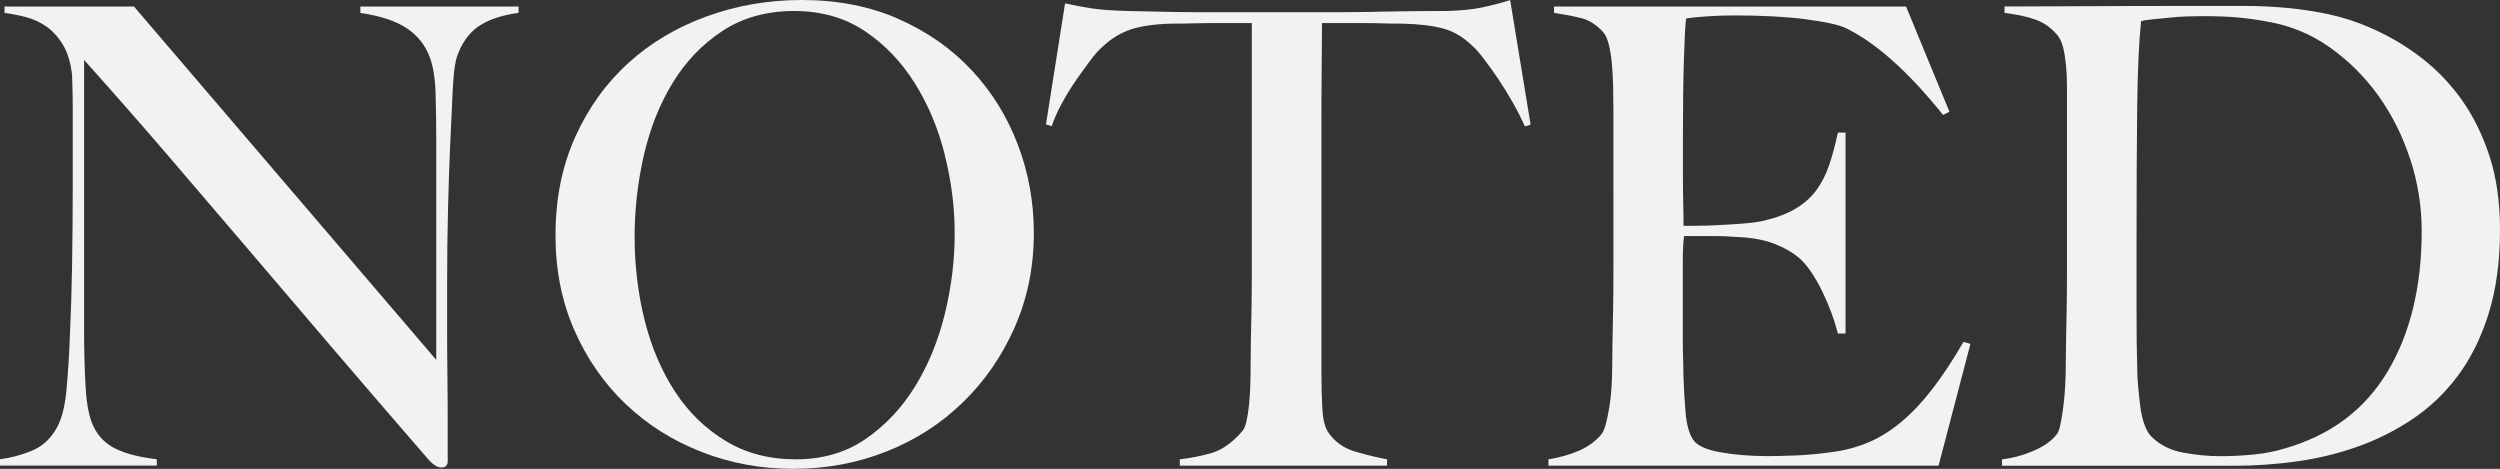
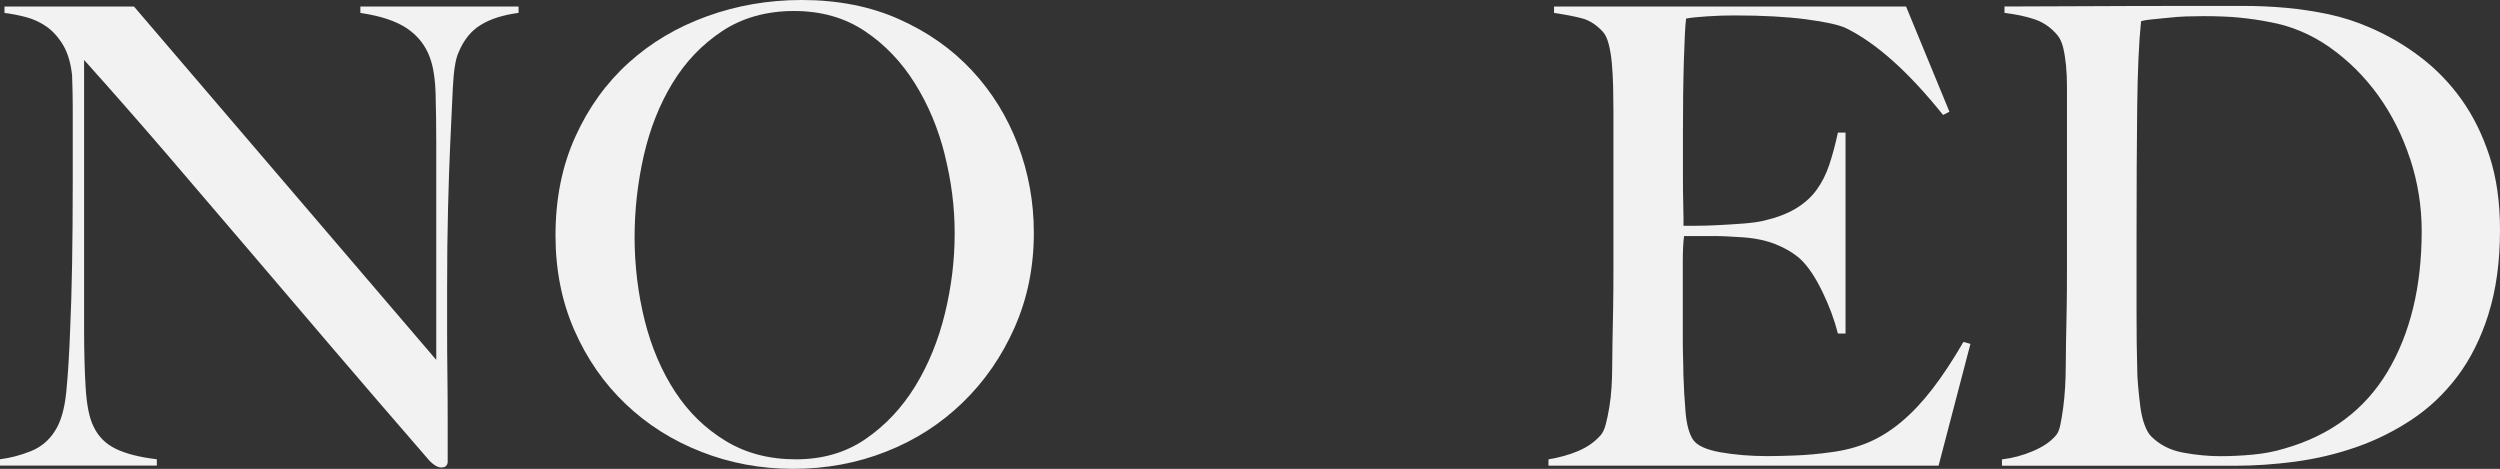
<svg xmlns="http://www.w3.org/2000/svg" viewBox="0 0 349.91 65.62">
  <rect x="0" y="0" width="349.91" height="65.62" fill="#333333" stroke="none" />
  <defs>
    <style>.f{fill:#f2f2f2;}</style>
  </defs>
  <g id="a" />
  <g id="b">
    <g id="c">
      <g id="d">
        <g id="e">
          <g>
            <path class="f" d="M67.26,3.5c-1.34,.83-2.37,2.11-3.08,3.84-.42,.89-.68,2.54-.8,4.95s-.24,4.98-.36,7.72c-.12,2.56-.22,5.58-.31,9.06s-.13,7.22-.13,11.2v5.71c0,2.08,.01,4.21,.04,6.38,.03,2.17,.04,4.33,.04,6.47v5.8c0,.24-.08,.43-.22,.58-.15,.15-.37,.22-.67,.22-.48,0-1.01-.3-1.61-.89-5.06-5.83-9.67-11.19-13.84-16.07s-8.14-9.54-11.92-13.97c-3.78-4.43-7.48-8.76-11.11-12.99-3.63-4.22-7.47-8.6-11.52-13.12V46.08c0,3.03,.07,5.77,.22,8.21,.15,2.44,.52,4.26,1.12,5.44,.65,1.37,1.68,2.4,3.08,3.08,1.4,.69,3.32,1.18,5.76,1.47v.89H0v-.89c1.43-.18,2.86-.55,4.28-1.12,1.43-.56,2.56-1.5,3.39-2.81,.83-1.25,1.37-3.09,1.61-5.53s.42-5.36,.54-8.75c.12-2.56,.21-5.58,.27-9.06s.09-7.21,.09-11.2V14.93c0-1.19-.03-2.65-.09-4.37-.18-1.73-.6-3.14-1.25-4.24-.66-1.1-1.43-1.96-2.32-2.59-.89-.62-1.86-1.07-2.9-1.34S1.58,1.93,.63,1.81V.91H18.75L61.06,50.37V20.02c0-2.38-.03-4.66-.09-6.83s-.33-3.88-.8-5.13c-.6-1.67-1.65-3.02-3.17-4.06s-3.7-1.77-6.56-2.19V.91h22.14v.89c-2.2,.3-3.97,.86-5.31,1.7h-.01Z" />
            <path class="f" d="M142.02,45.81c-1.79,4.05-4.21,7.56-7.28,10.53-3.07,2.98-6.64,5.27-10.71,6.87-4.08,1.61-8.41,2.41-12.99,2.41s-8.81-.79-12.85-2.37c-4.05-1.58-7.59-3.81-10.62-6.7-3.04-2.89-5.43-6.34-7.19-10.35-1.76-4.02-2.63-8.44-2.63-13.26,0-5.12,.92-9.71,2.77-13.79,1.84-4.08,4.33-7.53,7.45-10.35,3.12-2.83,6.78-5,10.98-6.52s8.61-2.28,13.26-2.28c5.06,0,9.6,.89,13.61,2.68,4.02,1.79,7.42,4.18,10.22,7.19,2.8,3.01,4.94,6.47,6.43,10.4,1.49,3.93,2.23,8.03,2.23,12.32,0,4.76-.89,9.17-2.68,13.21l0,.01Zm-9.77-24.1c-.92-3.69-2.32-7.04-4.2-10.04-1.87-3-4.21-5.45-7.01-7.32-2.8-1.87-6.1-2.81-9.91-2.81s-7.22,.94-10.04,2.81c-2.83,1.87-5.15,4.3-6.96,7.28-1.82,2.98-3.15,6.35-4.02,10.13-.86,3.78-1.29,7.6-1.29,11.47s.48,7.94,1.43,11.69,2.37,7.05,4.24,9.91,4.22,5.15,7.05,6.87c2.83,1.73,6.11,2.59,9.86,2.59s7.01-.95,9.77-2.86c2.77-1.9,5.07-4.36,6.92-7.36,1.84-3,3.23-6.38,4.15-10.13s1.38-7.5,1.38-11.25-.46-7.29-1.38-10.98h.01Z" />
-             <path class="f" d="M213.43,17.69c-.48-1.07-1.04-2.19-1.7-3.35s-1.33-2.25-2.01-3.26-1.35-1.95-2.01-2.81c-.66-.86-1.22-1.5-1.7-1.92-1.25-1.19-2.6-1.98-4.06-2.37-1.46-.39-3.32-.61-5.58-.67-1.13,0-2.11-.01-2.95-.04-.83-.03-1.67-.04-2.5-.04h-5.89c0,1.49-.02,3.51-.04,6.07-.03,2.56-.04,5.24-.04,8.03V52.24c0,1.73,.04,3.38,.13,4.95,.09,1.58,.37,2.69,.85,3.35,.89,1.31,2.16,2.2,3.79,2.68,1.64,.48,3.11,.83,4.42,1.07v.89h-29.01v-.89c1.55-.18,3.03-.48,4.46-.89,1.43-.42,2.83-1.4,4.2-2.95,.3-.3,.52-.79,.67-1.47s.27-1.46,.36-2.32,.15-1.8,.18-2.81c.03-1.01,.04-1.99,.04-2.95,0-.83,.01-1.93,.04-3.3s.06-2.89,.09-4.55c.03-1.67,.04-3.39,.04-5.18V3.23h-5.89c-.77,0-1.59,.02-2.45,.04-.86,.03-1.86,.04-2.99,.04-2.26,.06-4.12,.33-5.58,.8-1.46,.48-2.81,1.31-4.06,2.5-.48,.42-1.03,1.04-1.65,1.87s-1.28,1.74-1.96,2.72c-.69,.98-1.34,2.04-1.96,3.17-.62,1.13-1.12,2.23-1.47,3.3l-.8-.27L149.07,.47c1.37,.3,2.63,.54,3.79,.71,1.16,.18,2.84,.3,5.04,.36,2.26,.06,4.28,.1,6.07,.13,1.79,.03,3.51,.04,5.18,.04h16.96c1.79,0,3.51-.01,5.18-.04s3.39-.06,5.18-.09c1.79-.03,3.81-.04,6.07-.04,1.96-.06,3.58-.22,4.86-.49s2.6-.61,3.97-1.03l2.86,17.41-.8,.27,0-.01Z" />
            <path class="f" d="M271.36,65.18h-54.63v-.89c1.49-.24,2.87-.62,4.15-1.16s2.33-1.28,3.17-2.23c.3-.36,.54-.88,.71-1.56,.18-.68,.34-1.47,.49-2.37,.15-.89,.25-1.83,.31-2.81s.09-1.95,.09-2.9c0-.83,.01-1.96,.04-3.39s.06-2.99,.09-4.69c.03-1.7,.04-3.44,.04-5.22V15.37c0-1.07-.02-2.17-.04-3.3-.03-1.13-.09-2.2-.18-3.21s-.24-1.92-.45-2.72c-.21-.8-.49-1.38-.85-1.74-.89-.95-1.85-1.56-2.86-1.83s-2.32-.52-3.93-.76V.91h49.27l6.07,14.73-.89,.45c-4.82-6.01-9.34-10.06-13.57-12.14-1.01-.48-2.89-.89-5.62-1.25-2.74-.36-6.07-.54-10-.54-1.25,0-2.54,.04-3.88,.13-1.34,.09-2.31,.19-2.9,.31-.12,.95-.22,2.92-.31,5.89-.09,2.98-.13,6.43-.13,10.35v5.71c0,1.55,.01,2.81,.04,3.79,.03,.98,.04,1.74,.04,2.28v.98h1.79c.89,0,1.92-.03,3.08-.09s2.32-.13,3.48-.22c1.16-.09,2.13-.22,2.9-.4,1.79-.42,3.27-.98,4.46-1.7,1.19-.71,2.16-1.58,2.9-2.59,.74-1.01,1.34-2.19,1.79-3.53s.85-2.84,1.21-4.51h1.07v28.12h-1.07c-.48-1.9-1.21-3.87-2.19-5.89-.98-2.02-2.01-3.54-3.08-4.55-.95-.83-2.1-1.52-3.44-2.05-1.34-.54-2.9-.86-4.69-.98-.89-.06-1.64-.1-2.23-.13-.6-.03-1.19-.04-1.79-.04h-4.11c-.12,.83-.18,2.05-.18,3.66v10.71c0,.95,.01,1.86,.04,2.72s.04,1.59,.04,2.19c.06,1.91,.16,3.7,.31,5.4s.49,2.96,1.03,3.79,1.81,1.43,3.84,1.79,4.22,.54,6.61,.54c1.01,0,2.31-.03,3.88-.09,1.58-.06,3.23-.21,4.96-.45,1.9-.24,3.66-.7,5.27-1.38s3.15-1.65,4.64-2.9c1.49-1.25,2.93-2.78,4.33-4.6,1.4-1.81,2.84-4,4.33-6.56l.98,.27-4.46,17.05h.03Z" />
            <path class="f" d="M348.31,43.94c-1.07,3.39-2.53,6.31-4.37,8.75s-3.99,4.46-6.43,6.07-5.03,2.89-7.77,3.84-5.57,1.62-8.48,2.01c-2.92,.39-5.74,.58-8.48,.58h-32.58v-.89c1.49-.18,2.93-.56,4.33-1.16,1.4-.59,2.46-1.31,3.17-2.14,.3-.3,.52-.8,.67-1.52,.15-.71,.28-1.52,.4-2.41s.21-1.84,.27-2.86c.06-1.01,.09-1.99,.09-2.95,0-.83,.01-1.96,.04-3.39s.06-2.99,.09-4.69c.03-1.7,.04-3.44,.04-5.22V12.16c0-1.07-.04-2.07-.13-2.99s-.22-1.75-.4-2.5c-.18-.74-.45-1.32-.8-1.74-.89-1.07-1.96-1.81-3.21-2.23s-2.65-.71-4.2-.89V.91c2.5,0,6.1-.01,10.8-.04,4.7-.03,10.38-.04,17.05-.04h5.71c1.96,0,3.93,.09,5.89,.27,1.96,.18,3.93,.48,5.89,.89,1.96,.42,3.9,1.04,5.8,1.87,2.5,1.07,4.85,2.44,7.05,4.11,2.2,1.67,4.12,3.65,5.76,5.94,1.64,2.29,2.95,4.94,3.93,7.94,.98,3.01,1.47,6.44,1.47,10.31,0,4.46-.54,8.39-1.61,11.78h.01Zm-10.98-21.69c-1.07-3.27-2.56-6.23-4.46-8.88-1.91-2.65-4.17-4.89-6.78-6.74-2.62-1.84-5.48-3.04-8.57-3.57-1.19-.24-2.5-.43-3.93-.58-1.43-.15-3.18-.22-5.27-.22-.71,0-1.49,.02-2.32,.04-.83,.03-1.65,.09-2.45,.18-.8,.09-1.55,.16-2.23,.22-.68,.06-1.24,.15-1.65,.27-.3,2.92-.48,6.93-.54,12.05s-.09,11.22-.09,18.3v10.44c0,3.09,.03,5.62,.09,7.59,0,.83,.04,1.74,.13,2.72s.19,1.93,.31,2.86c.12,.92,.31,1.76,.58,2.5s.58,1.29,.94,1.65c1.19,1.19,2.69,1.95,4.51,2.28,1.81,.33,3.53,.49,5.13,.49,1.49,0,3.02-.07,4.6-.22,1.58-.15,3.05-.43,4.42-.85,6.43-1.84,11.23-5.43,14.42-10.76,3.18-5.33,4.78-11.89,4.78-19.68,0-3.45-.54-6.81-1.61-10.09h-.01Z" />
          </g>
        </g>
      </g>
    </g>
  </g>
</svg>